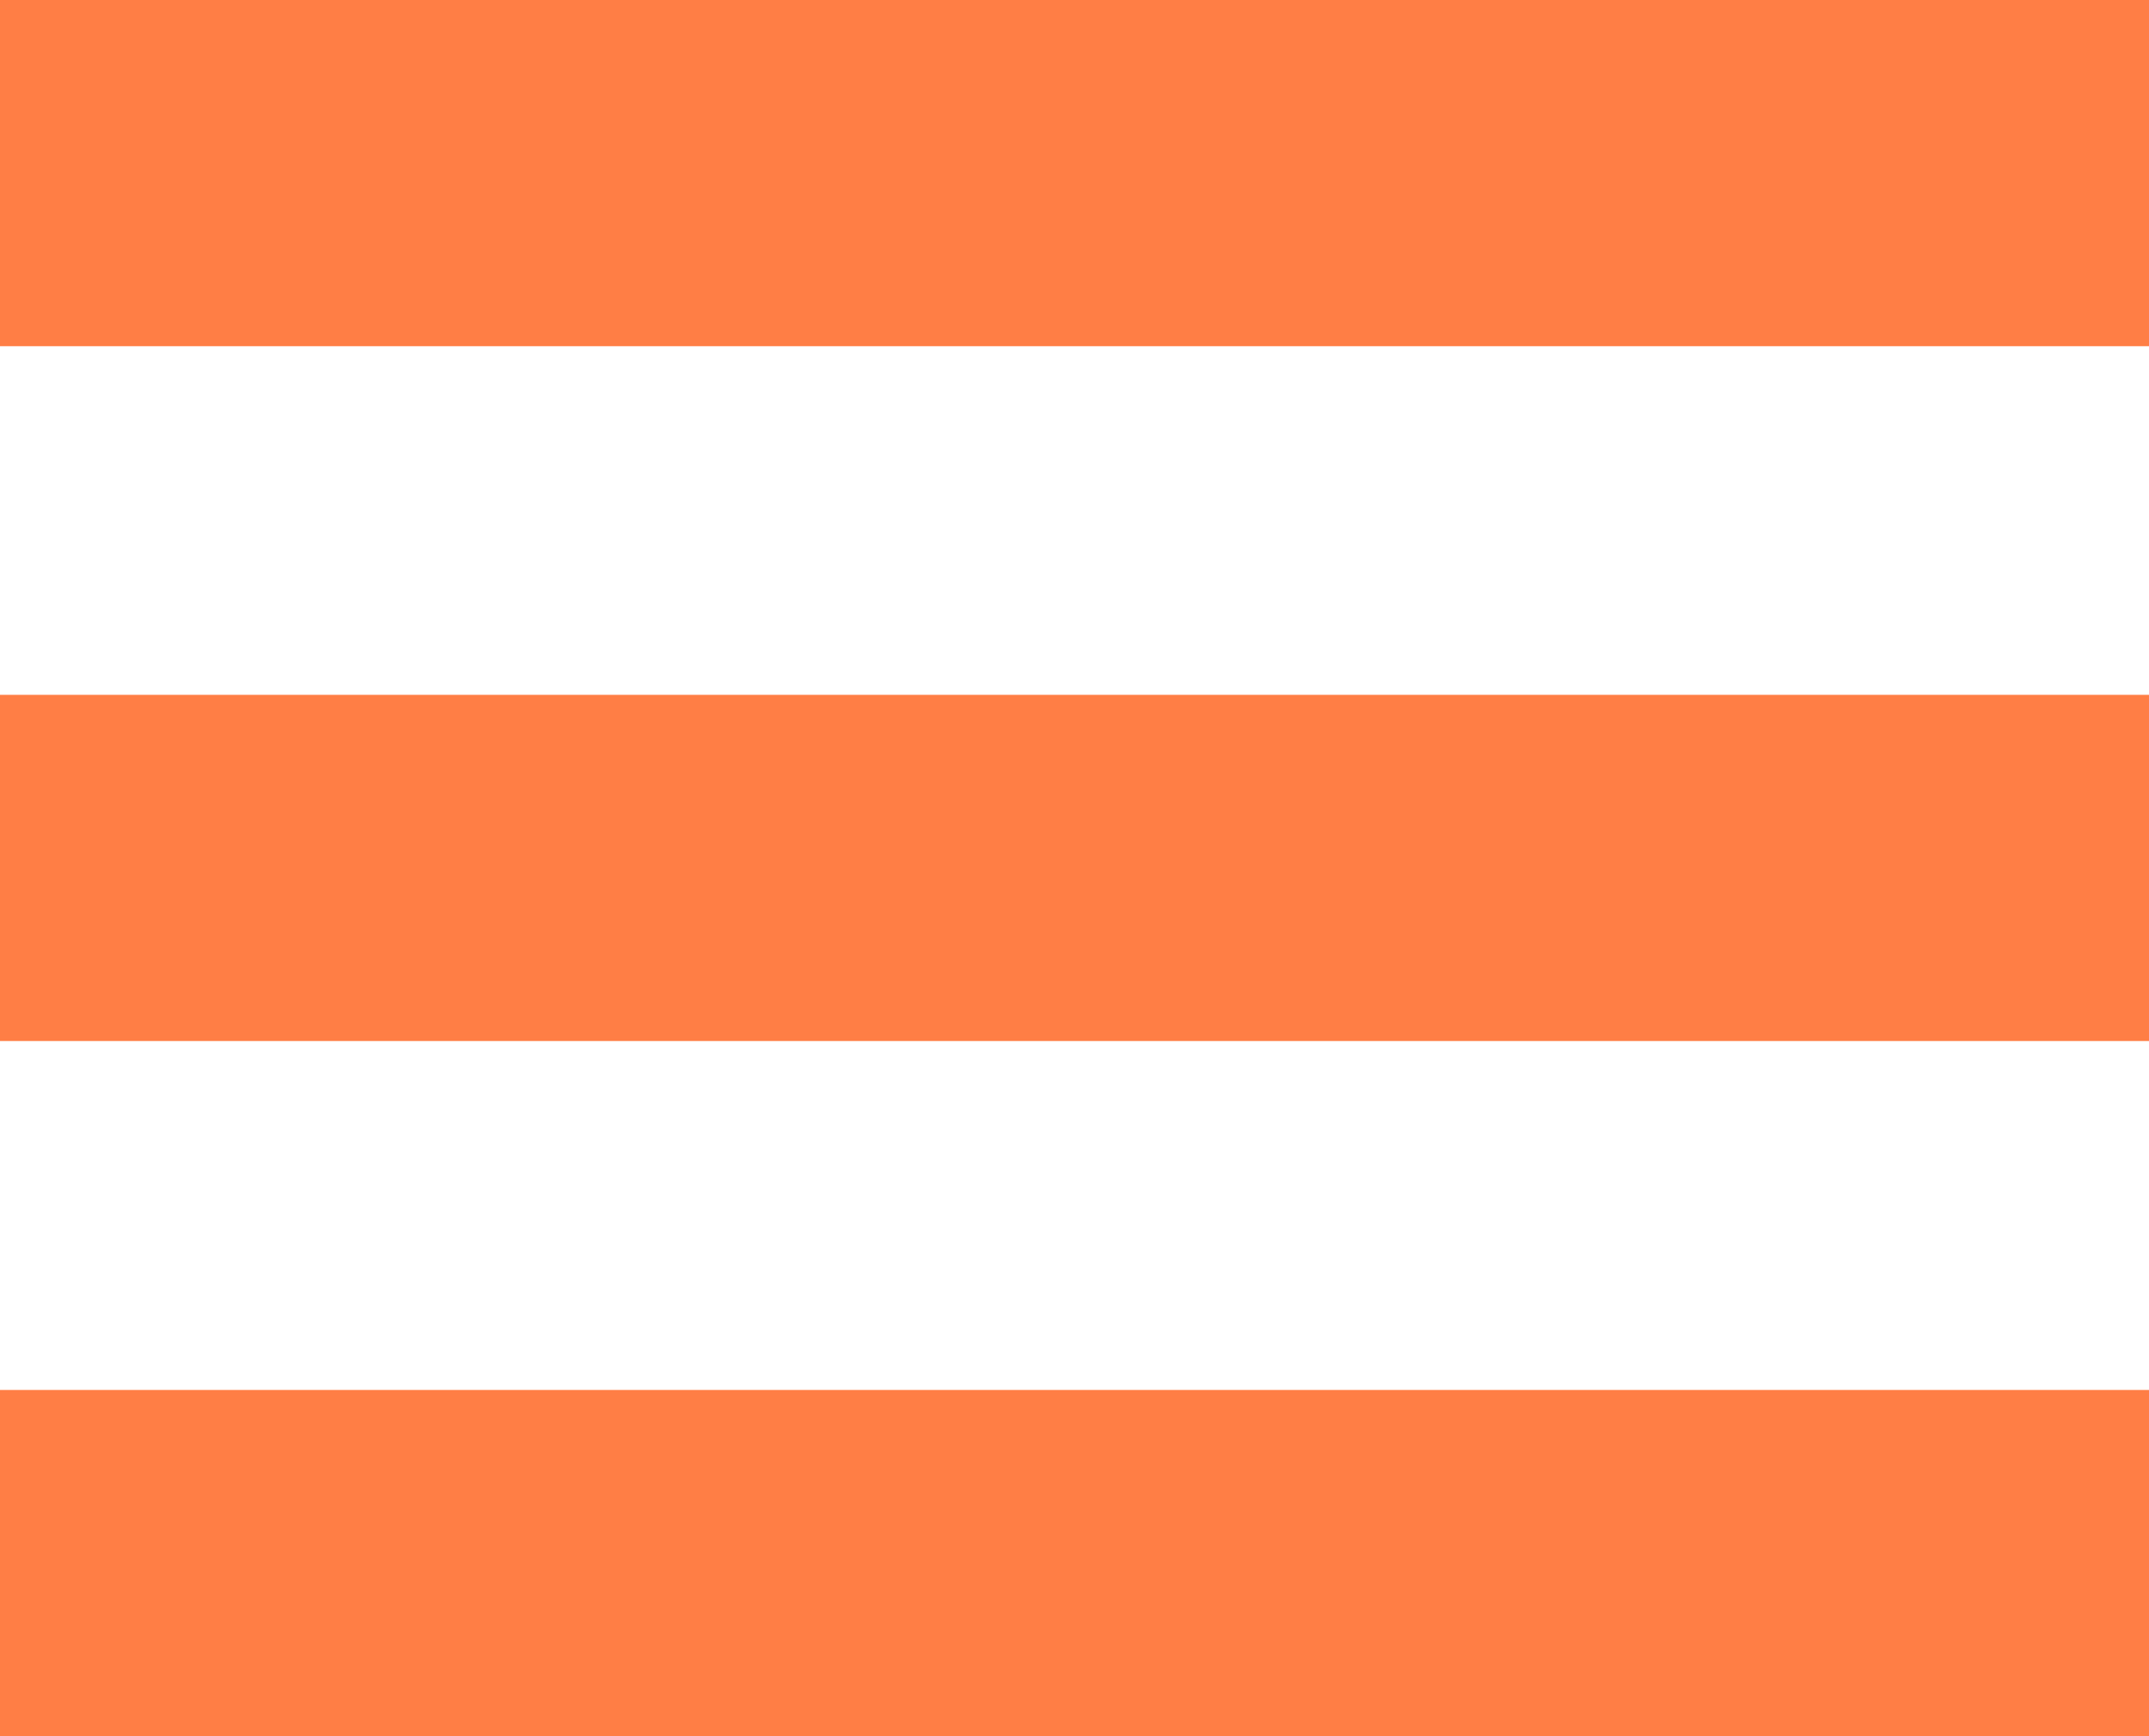
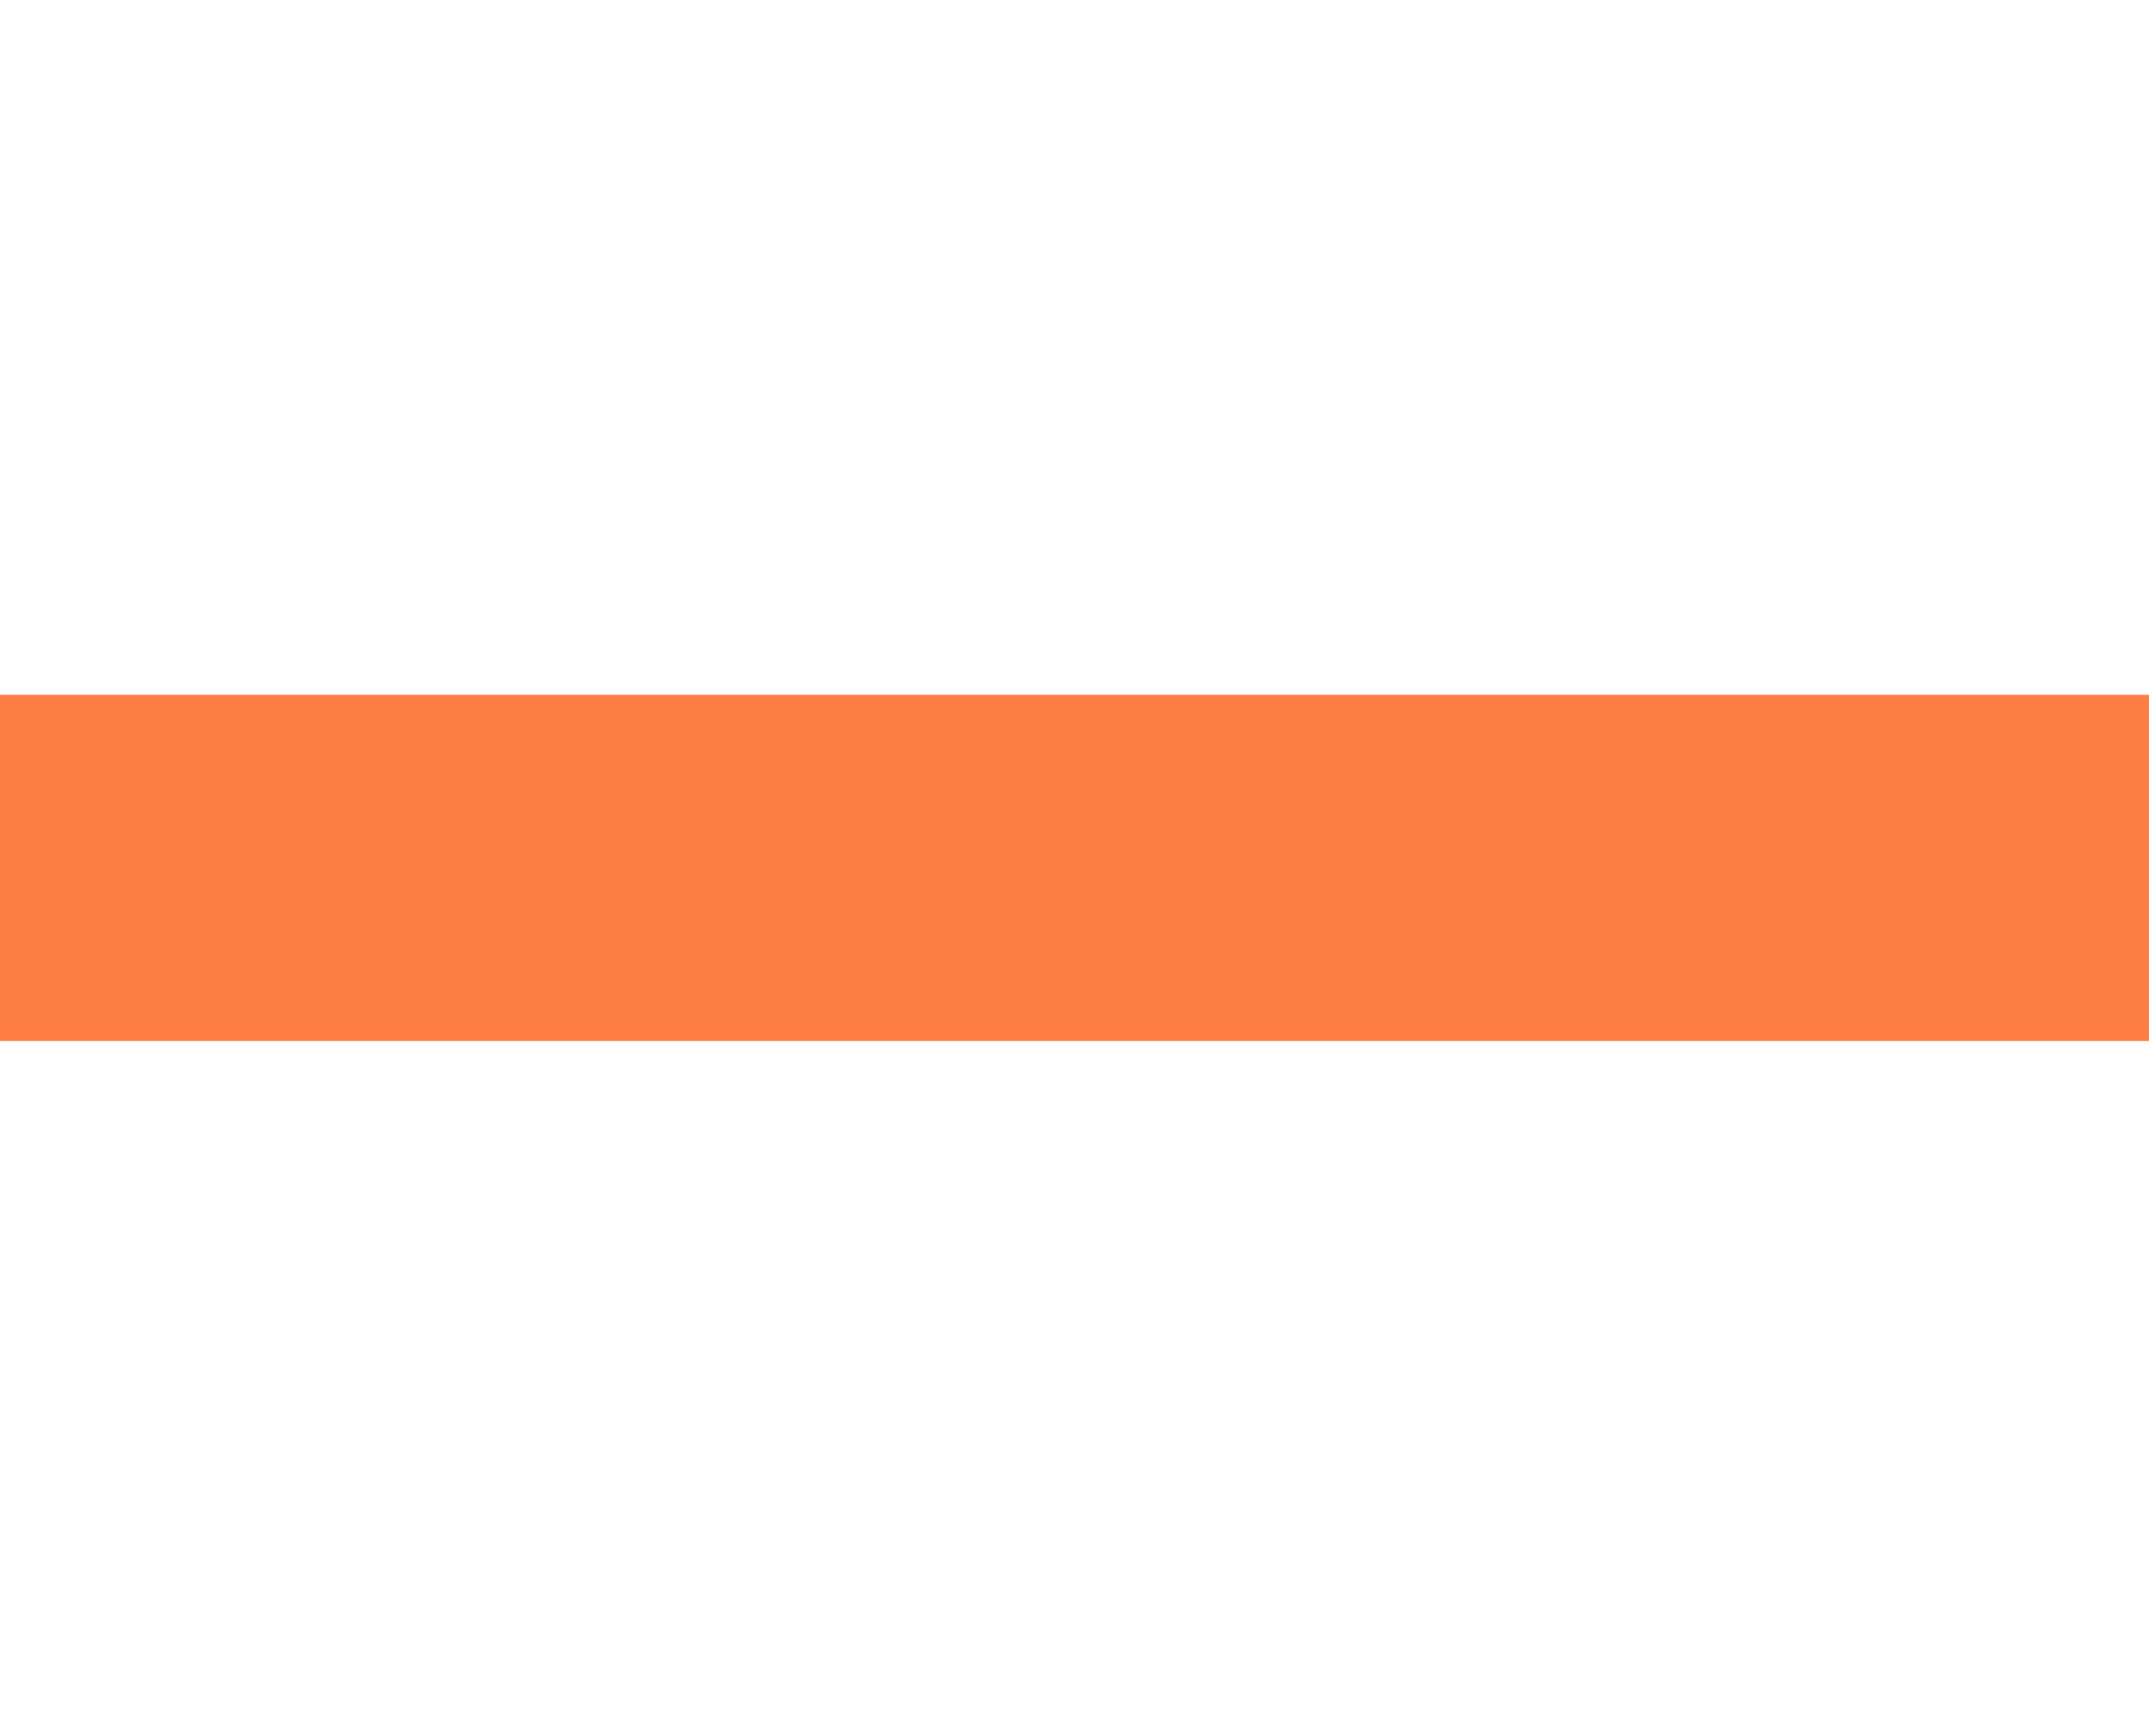
<svg xmlns="http://www.w3.org/2000/svg" id="Ebene_1" data-name="Ebene 1" viewBox="0 0 70.13 56.67">
  <defs>
    <style>
      .cls-1 {
        fill: #ff7e45;
      }
    </style>
  </defs>
-   <rect class="cls-1" width="70.13" height="11.3" />
-   <rect class="cls-1" y="45.37" width="70.13" height="11.3" />
  <rect class="cls-1" y="22.68" width="70.13" height="11.3" />
</svg>